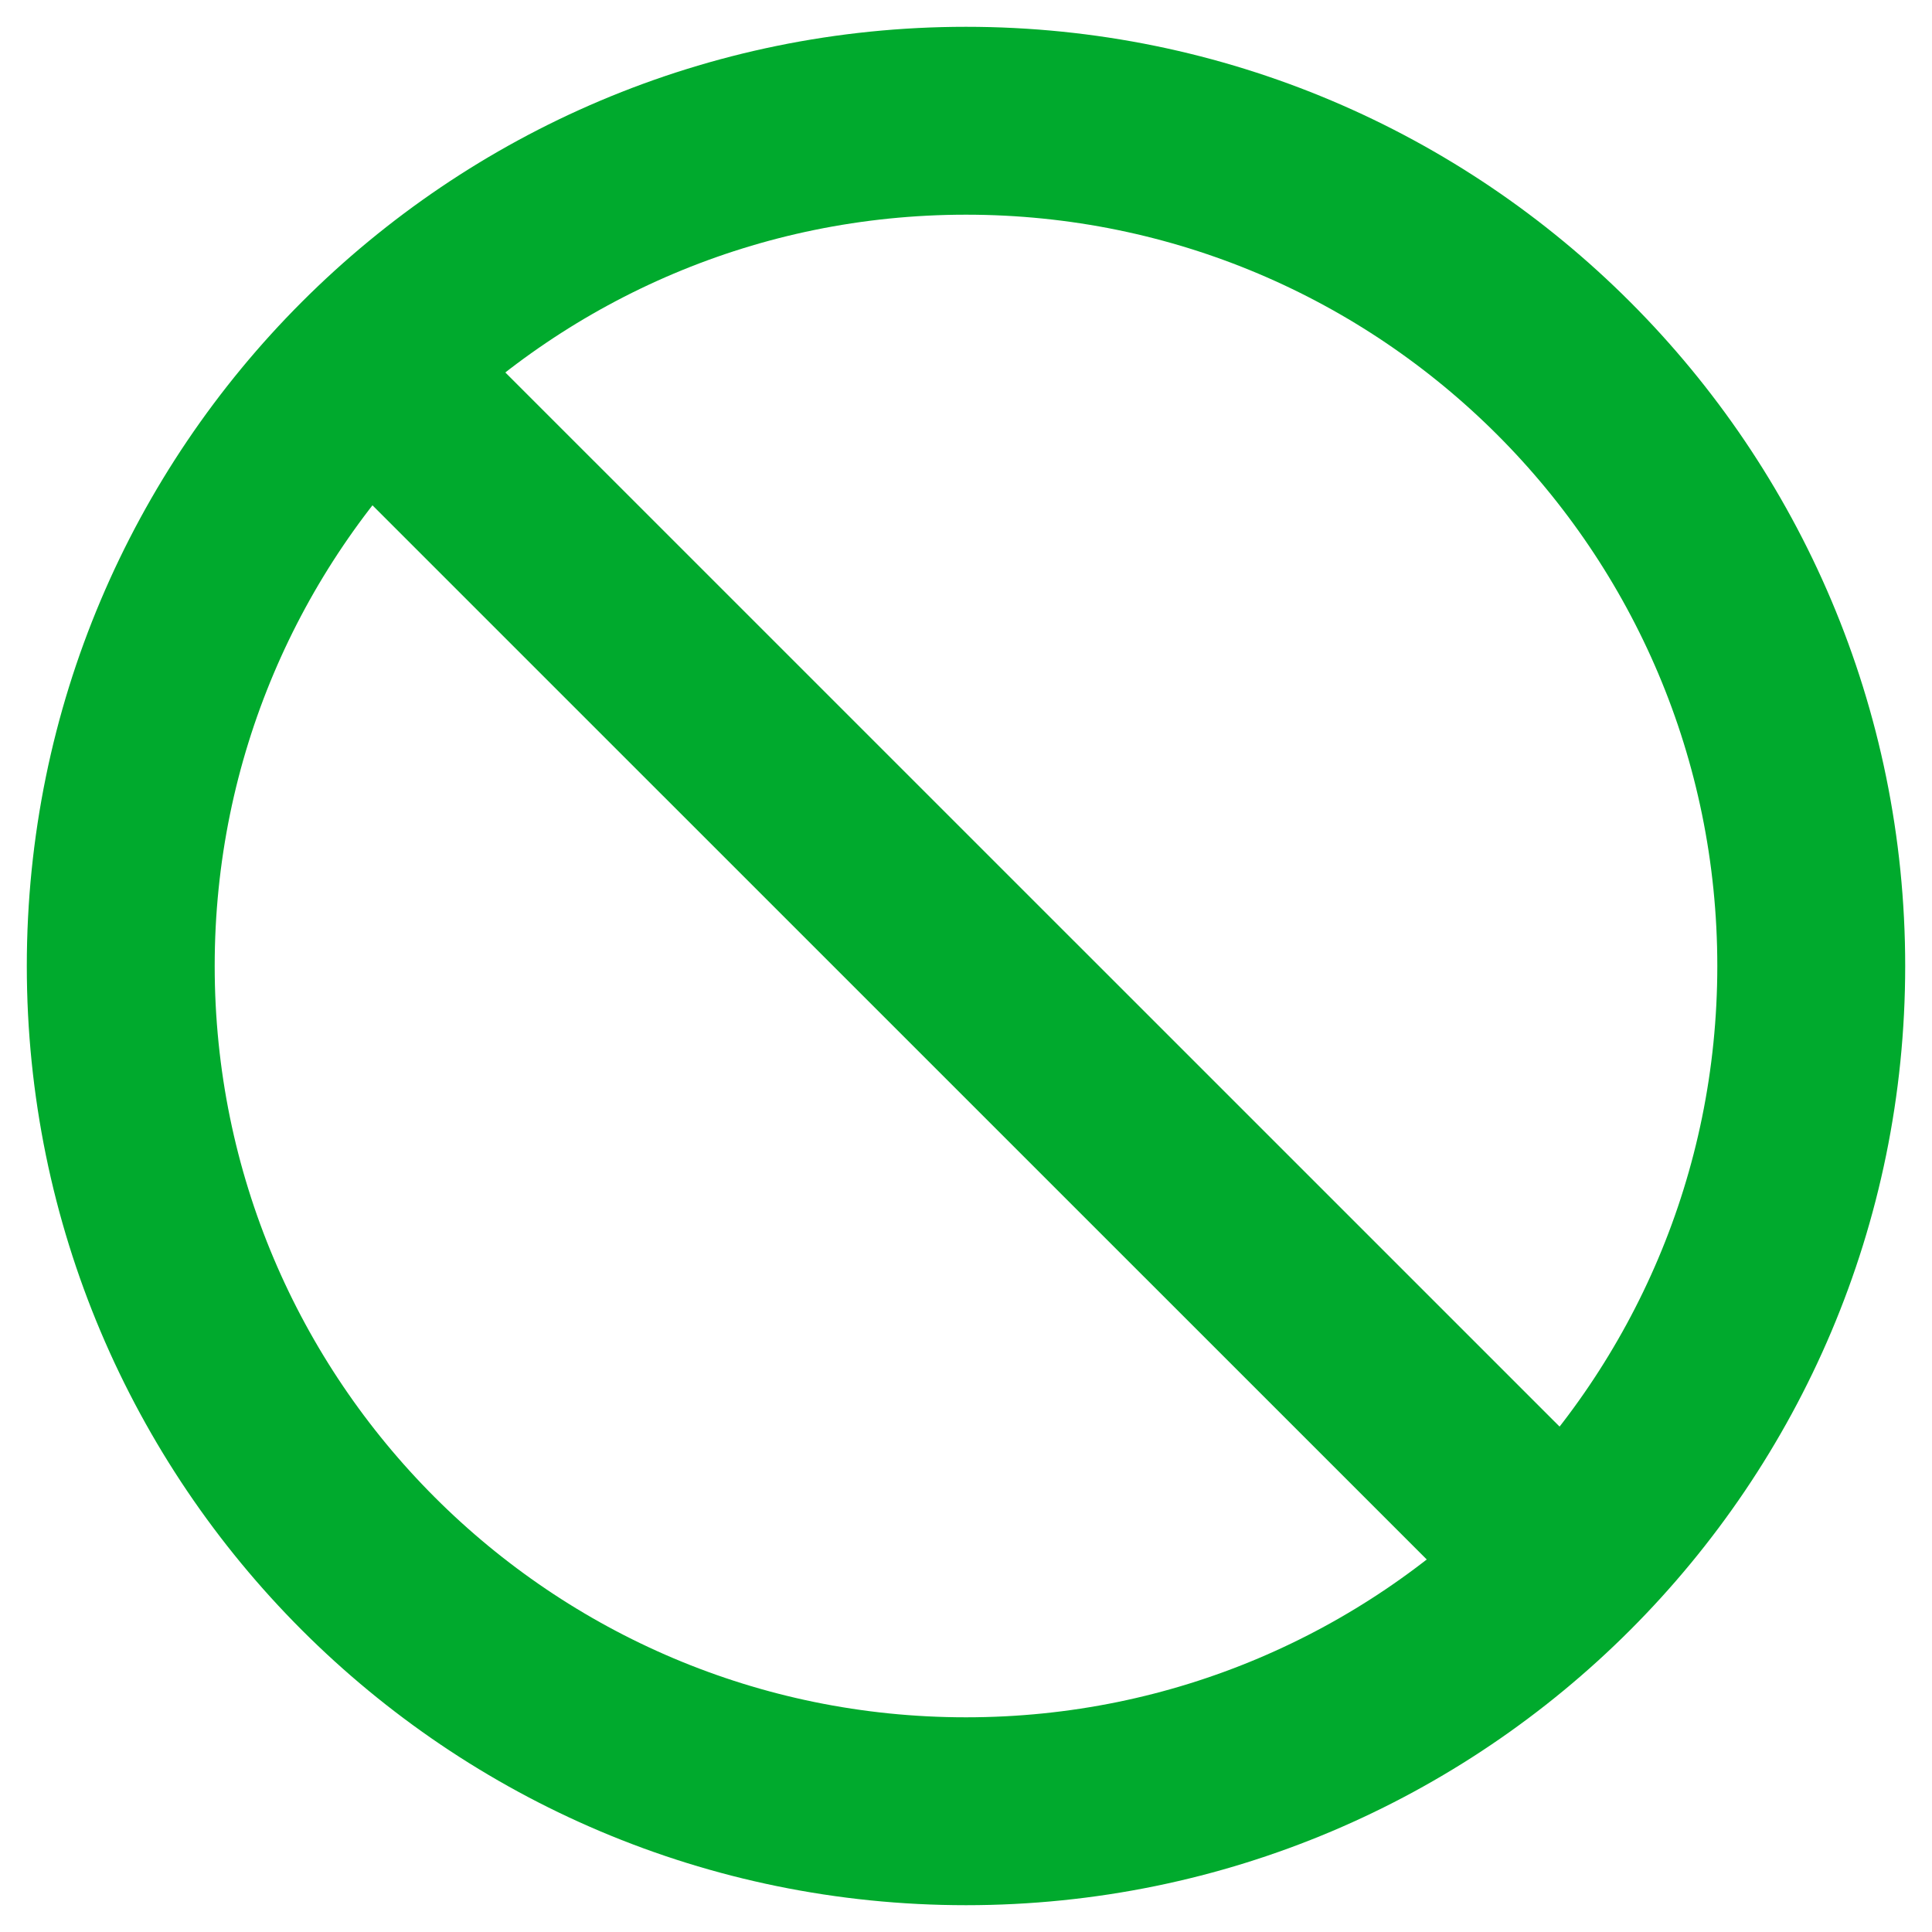
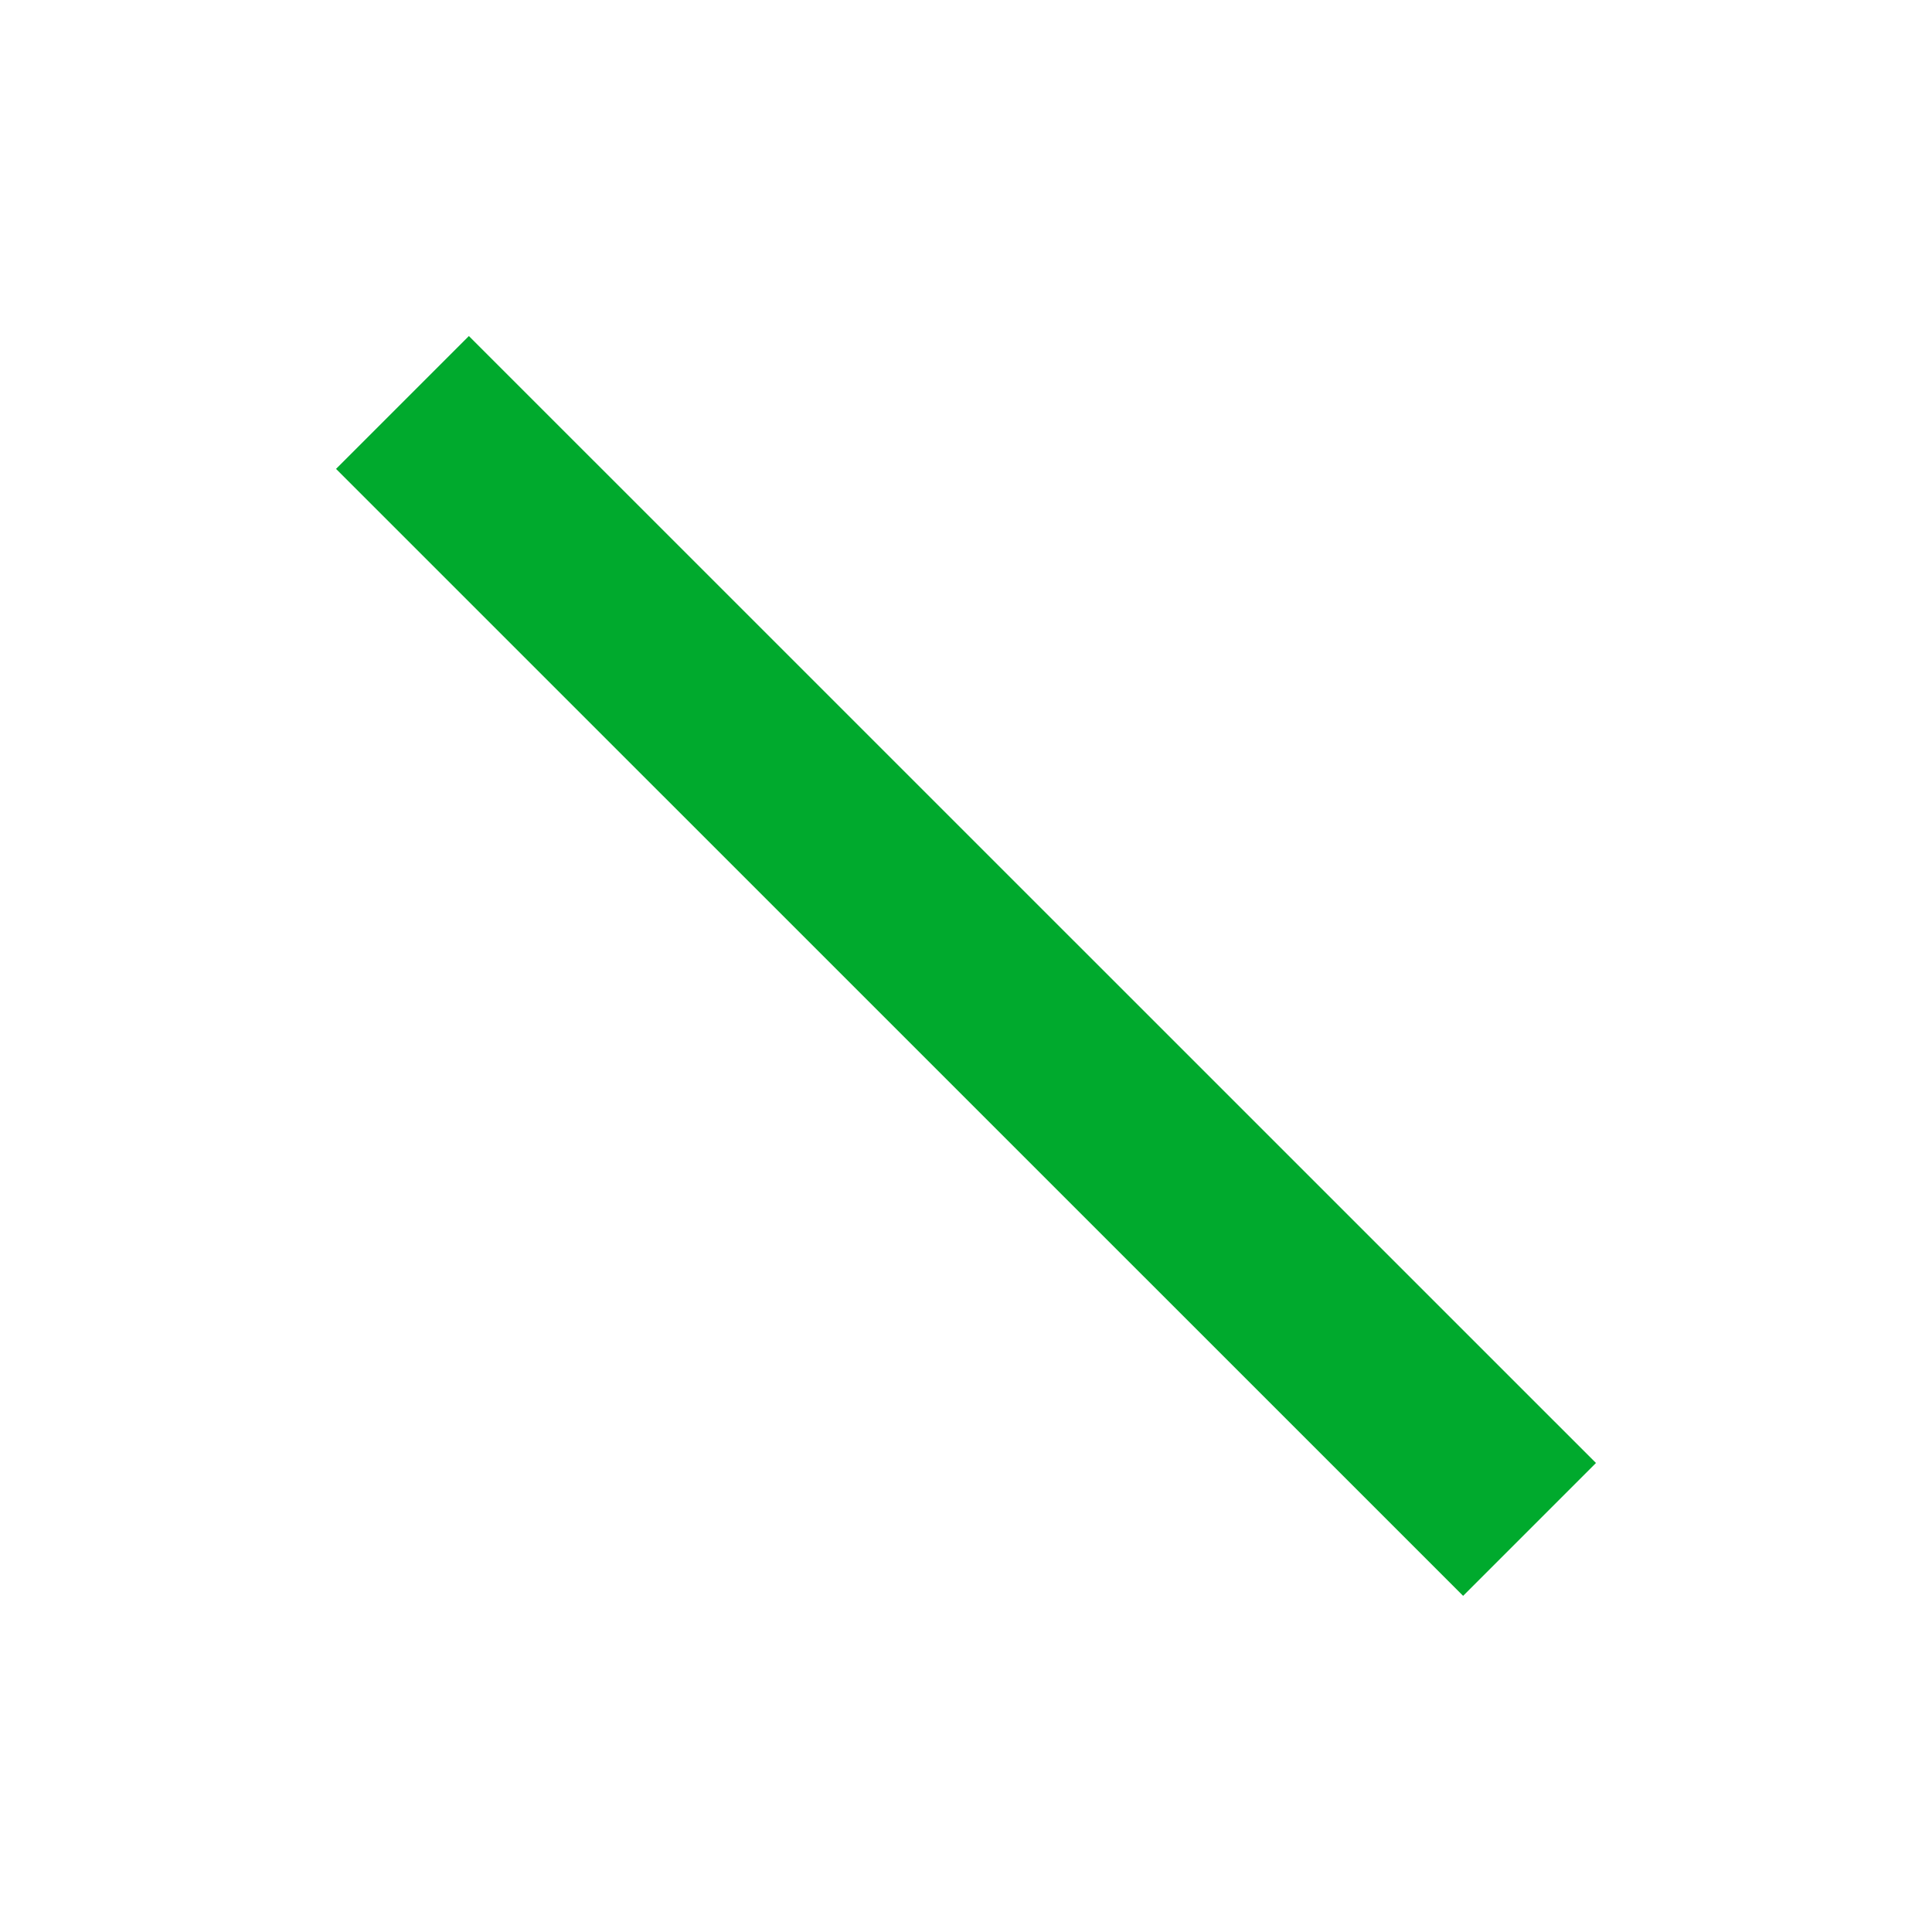
<svg xmlns="http://www.w3.org/2000/svg" width="16" height="16" viewBox="0 0 16 16" fill="none">
-   <path d="M8 15C11.866 15 15 11.866 15 8C15 4.134 11.866 1 8 1C4.134 1 1 4.134 1 8C1 11.866 4.134 15 8 15Z" stroke="#00AA2D" stroke-width="1.556" />
  <path d="M12.667 12.666L3.333 3.333" stroke="#00AA2D" stroke-width="1.556" />
</svg>